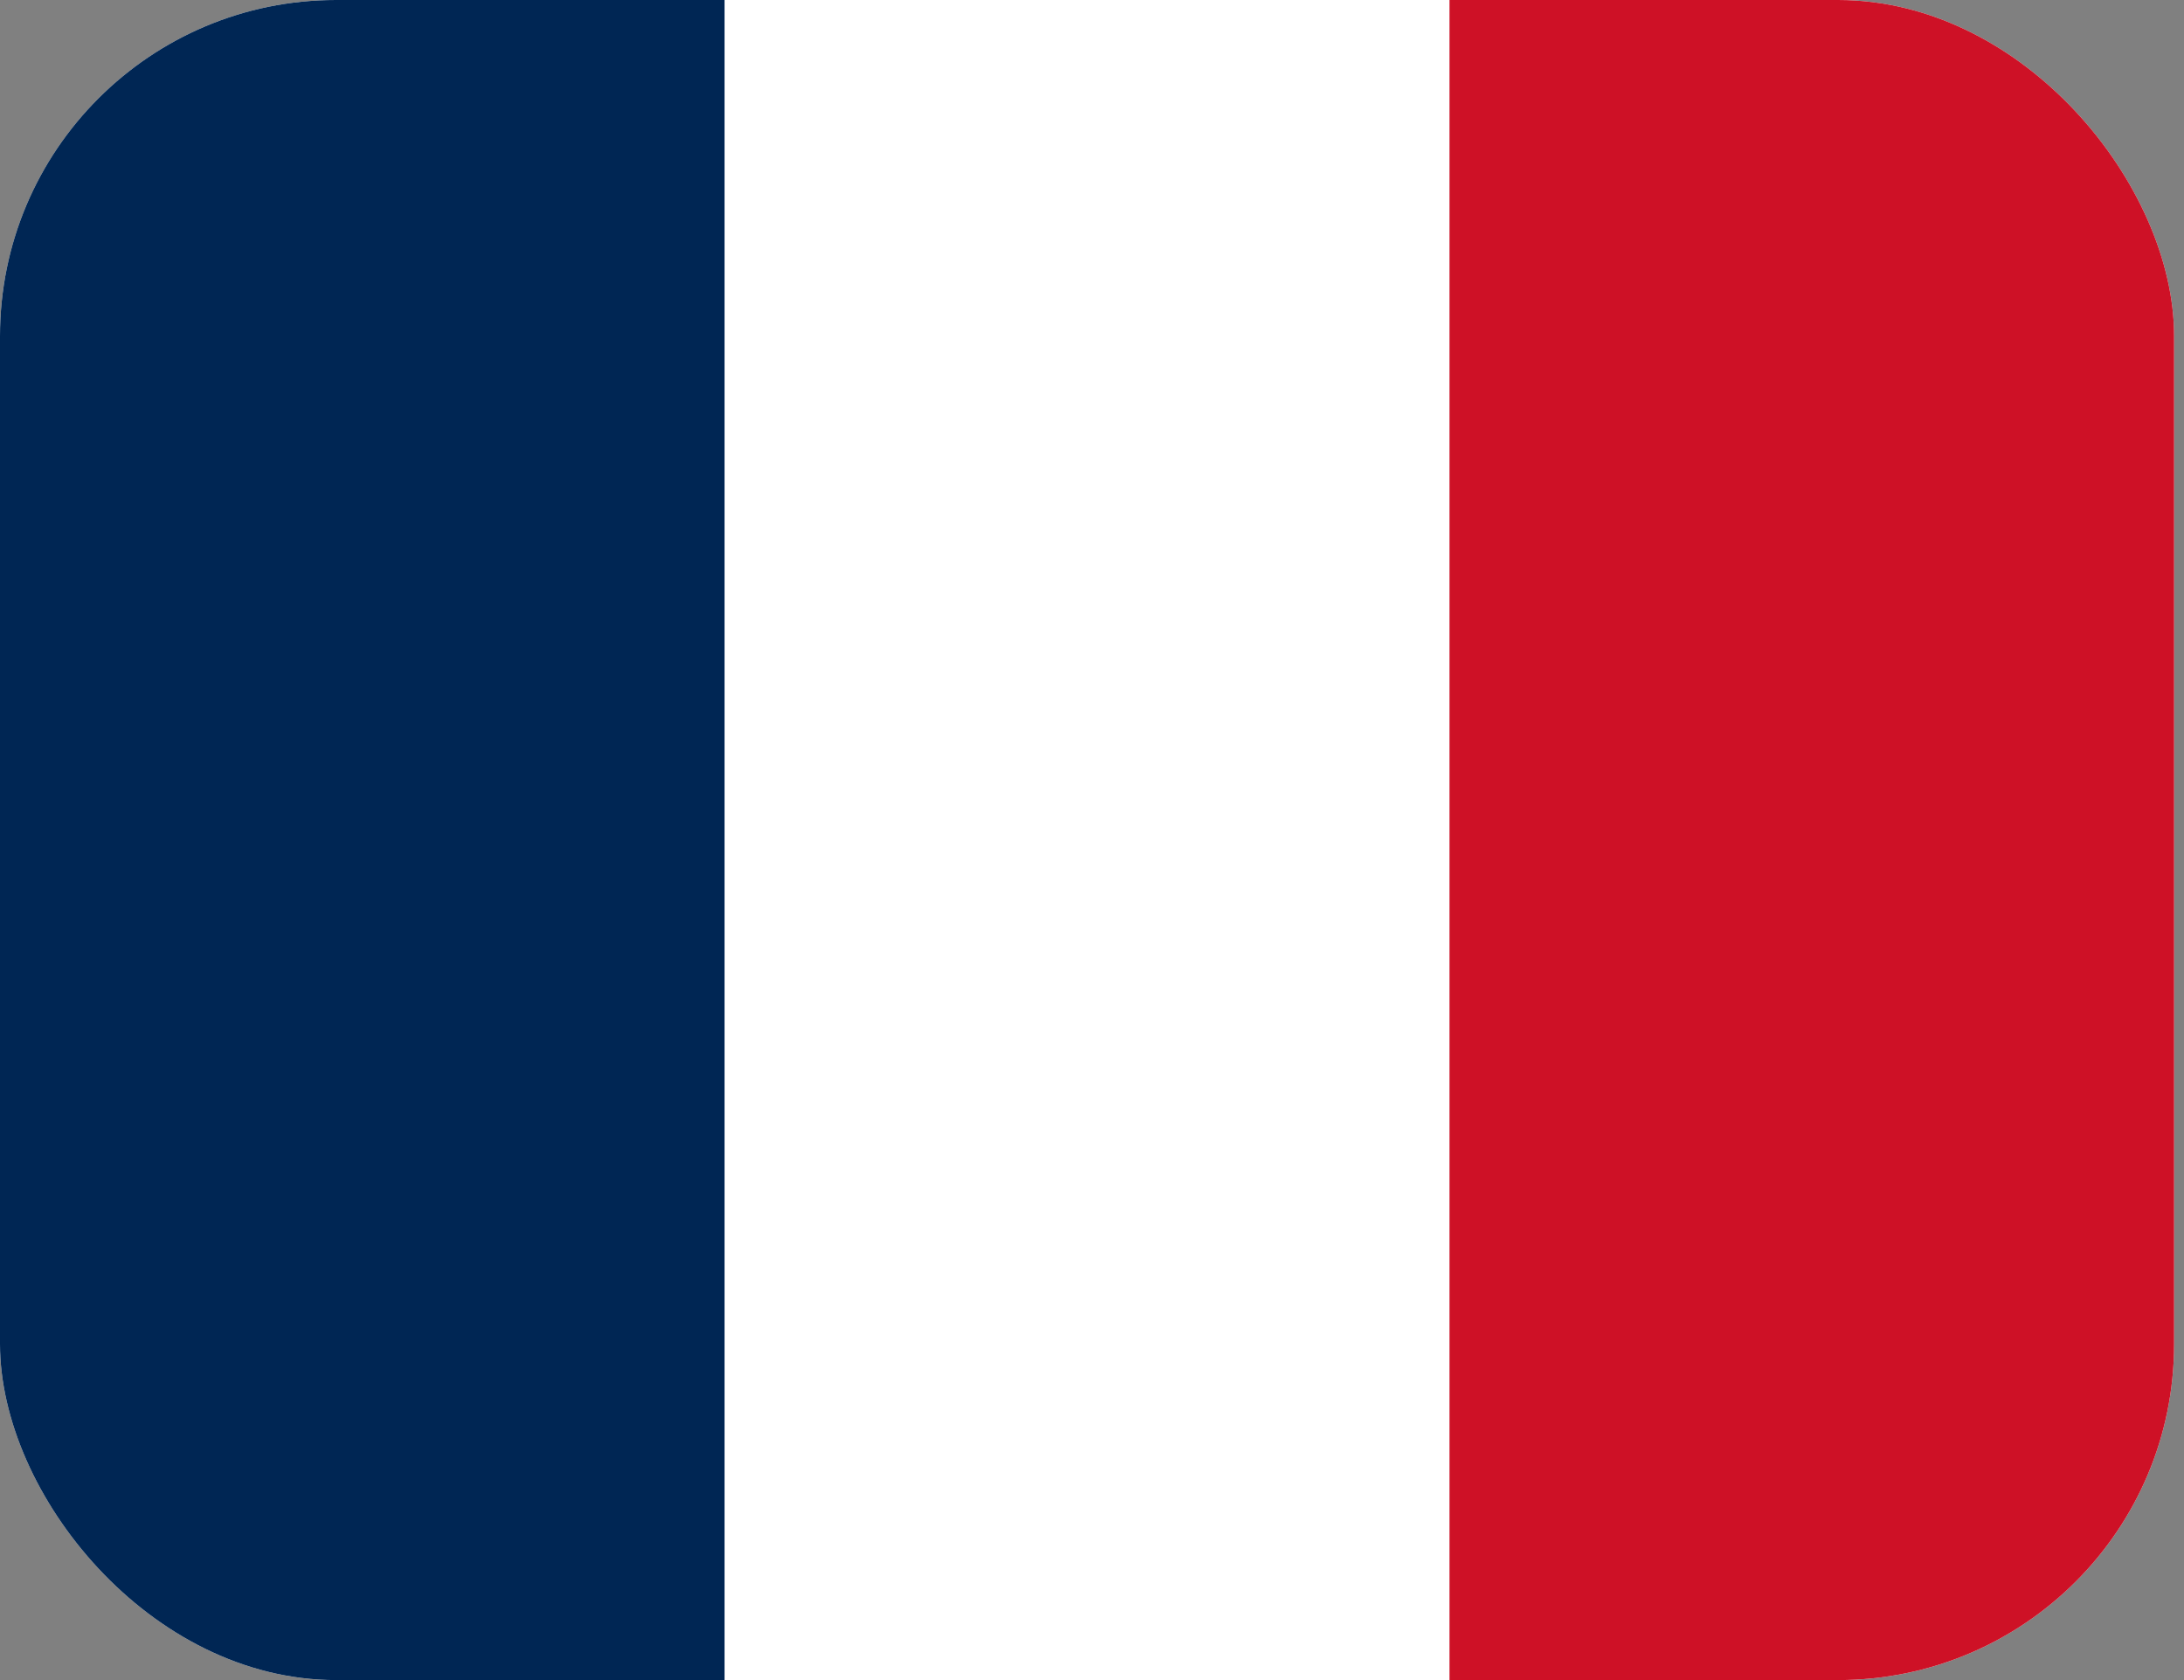
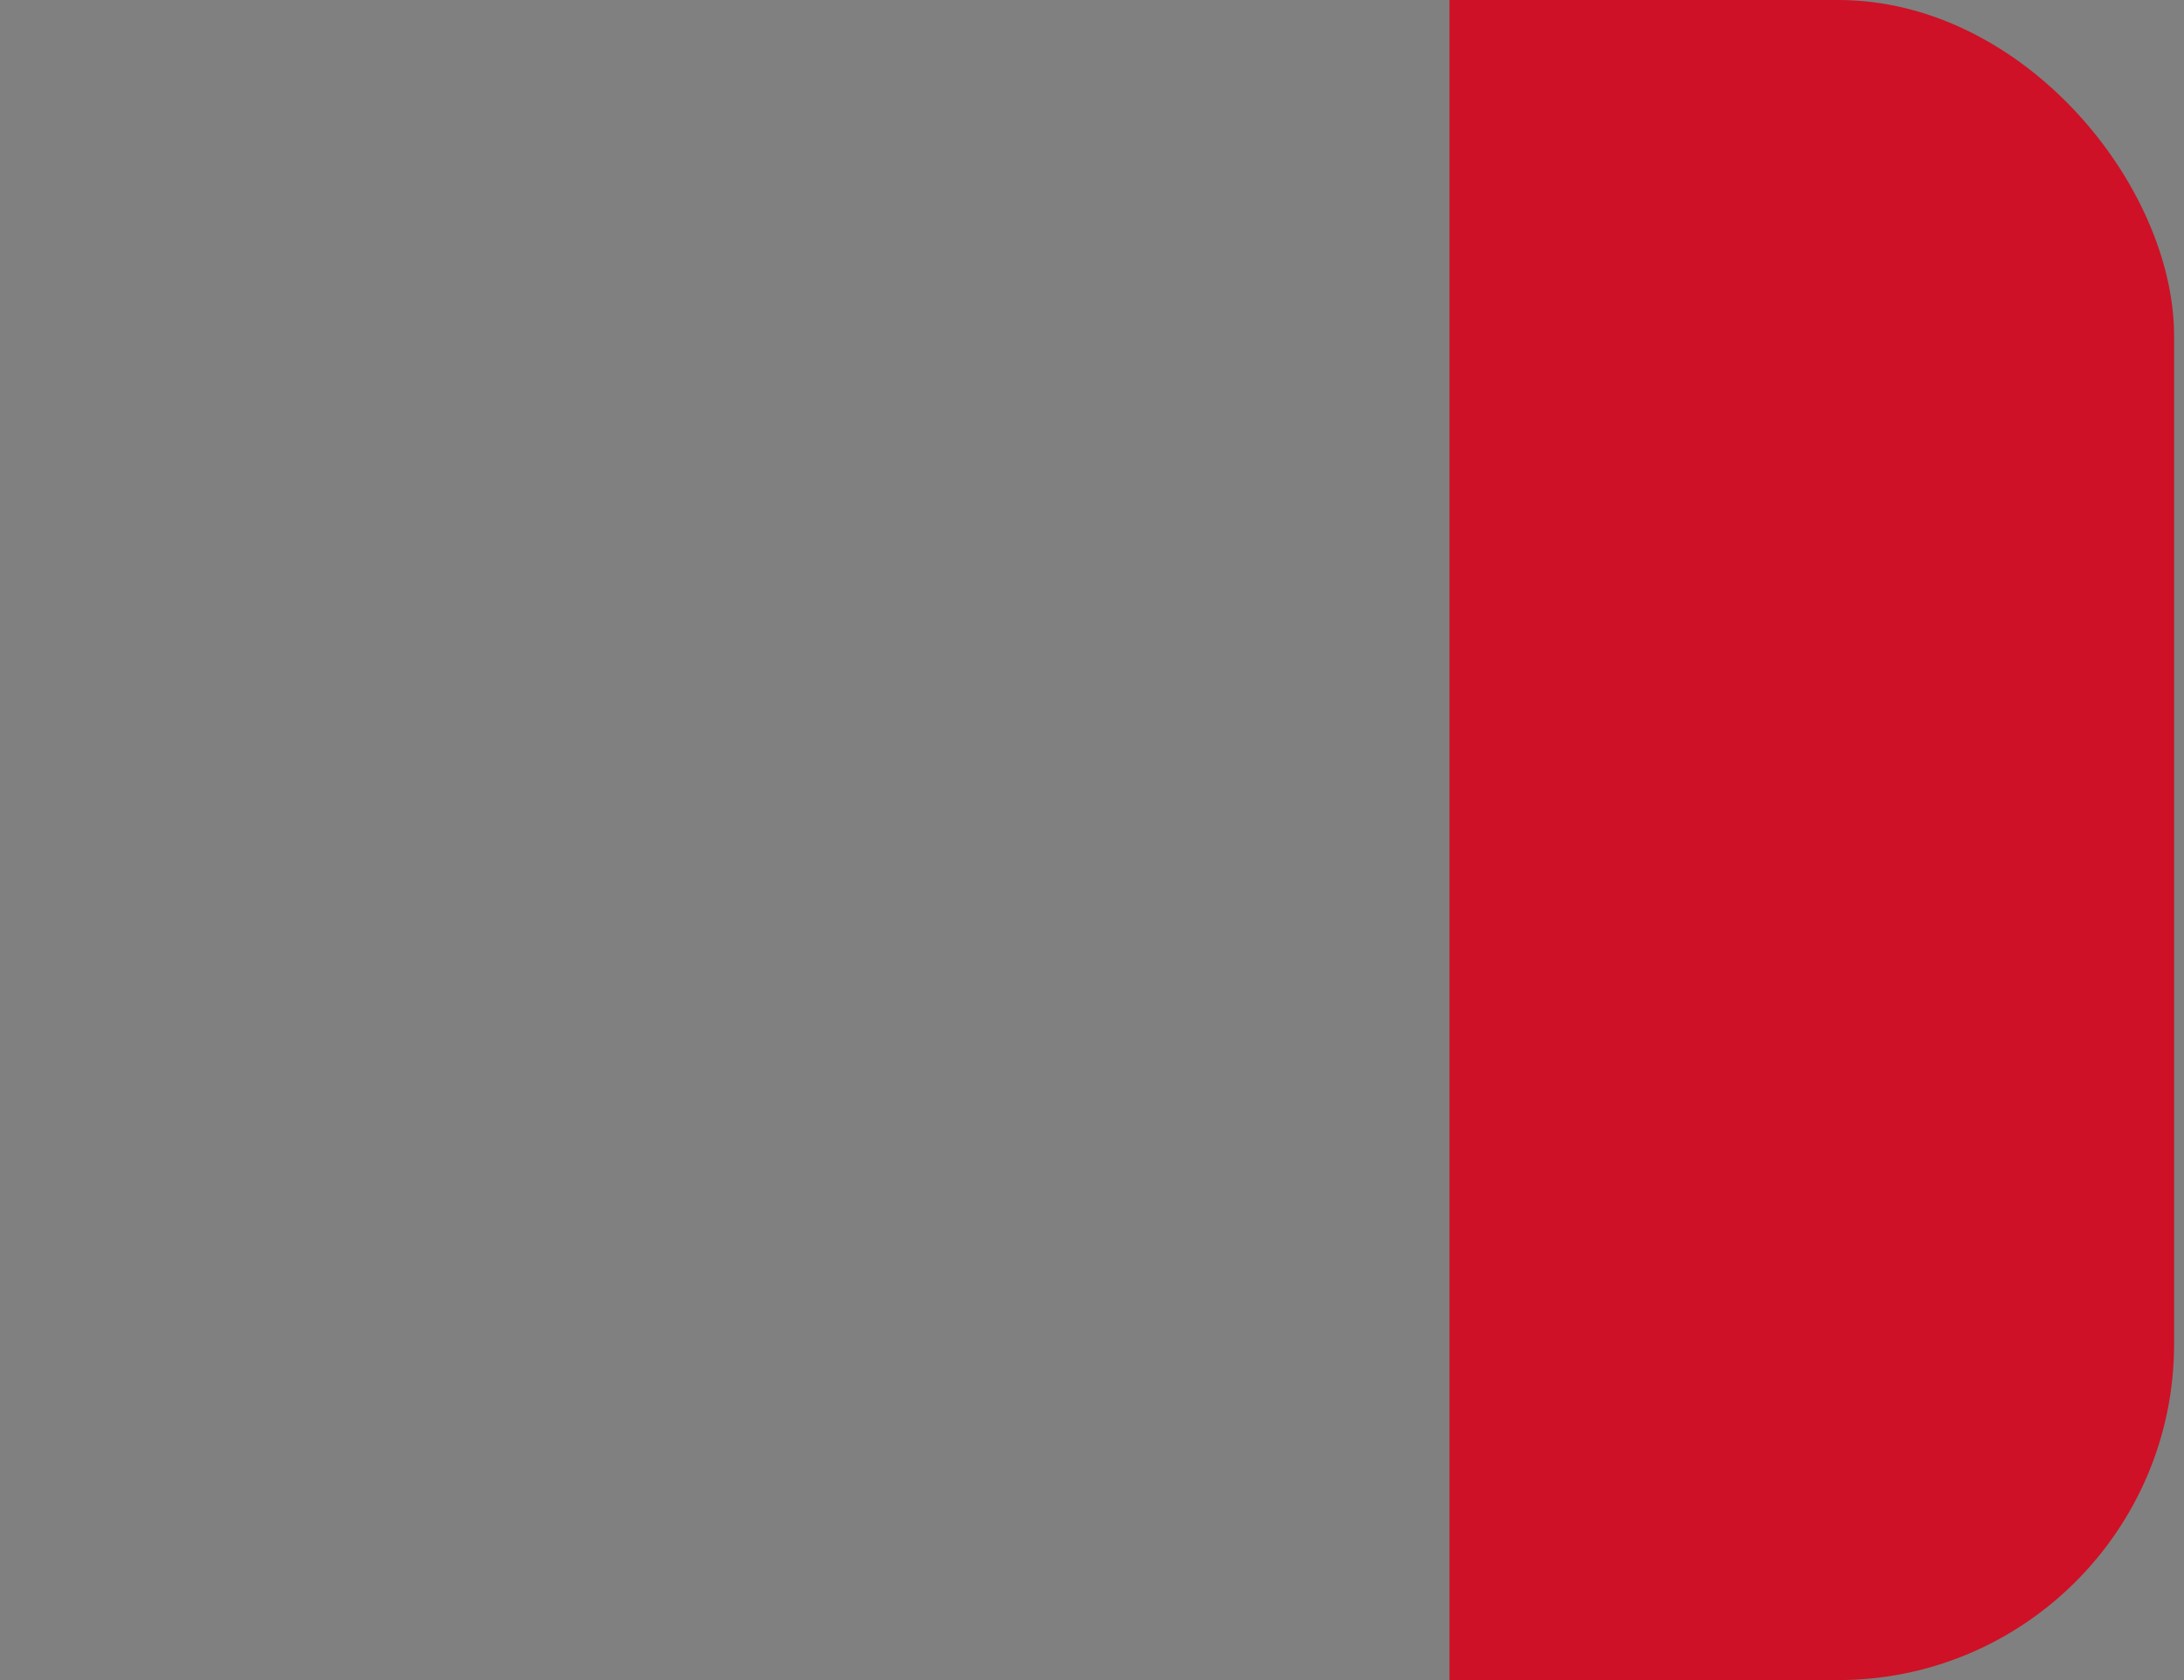
<svg xmlns="http://www.w3.org/2000/svg" width="26" height="20" viewBox="0 0 26 20" fill="none">
  <rect x="0" y="0" width="26" height="20" fill="#808080" stroke="none" />
  <g id="fr">
    <g clip-path="url(#clip0_410_3416)">
      <g id="Group">
-         <path id="Vector" fill-rule="evenodd" clip-rule="evenodd" d="M0 0H25.882V20H0V0Z" fill="white" />
-         <path id="Vector_2" fill-rule="evenodd" clip-rule="evenodd" d="M0 0H8.626V20H0V0Z" fill="#002654" />
+         <path id="Vector_2" fill-rule="evenodd" clip-rule="evenodd" d="M0 0H8.626V20V0Z" fill="#002654" />
        <path id="Vector_3" fill-rule="evenodd" clip-rule="evenodd" d="M17.256 0H25.883V20H17.256V0Z" fill="#CE1126" />
      </g>
    </g>
  </g>
  <defs>
    <clipPath id="clip0_410_3416">
      <rect width="25.882" height="20" rx="4" fill="white" />
    </clipPath>
  </defs>
</svg>